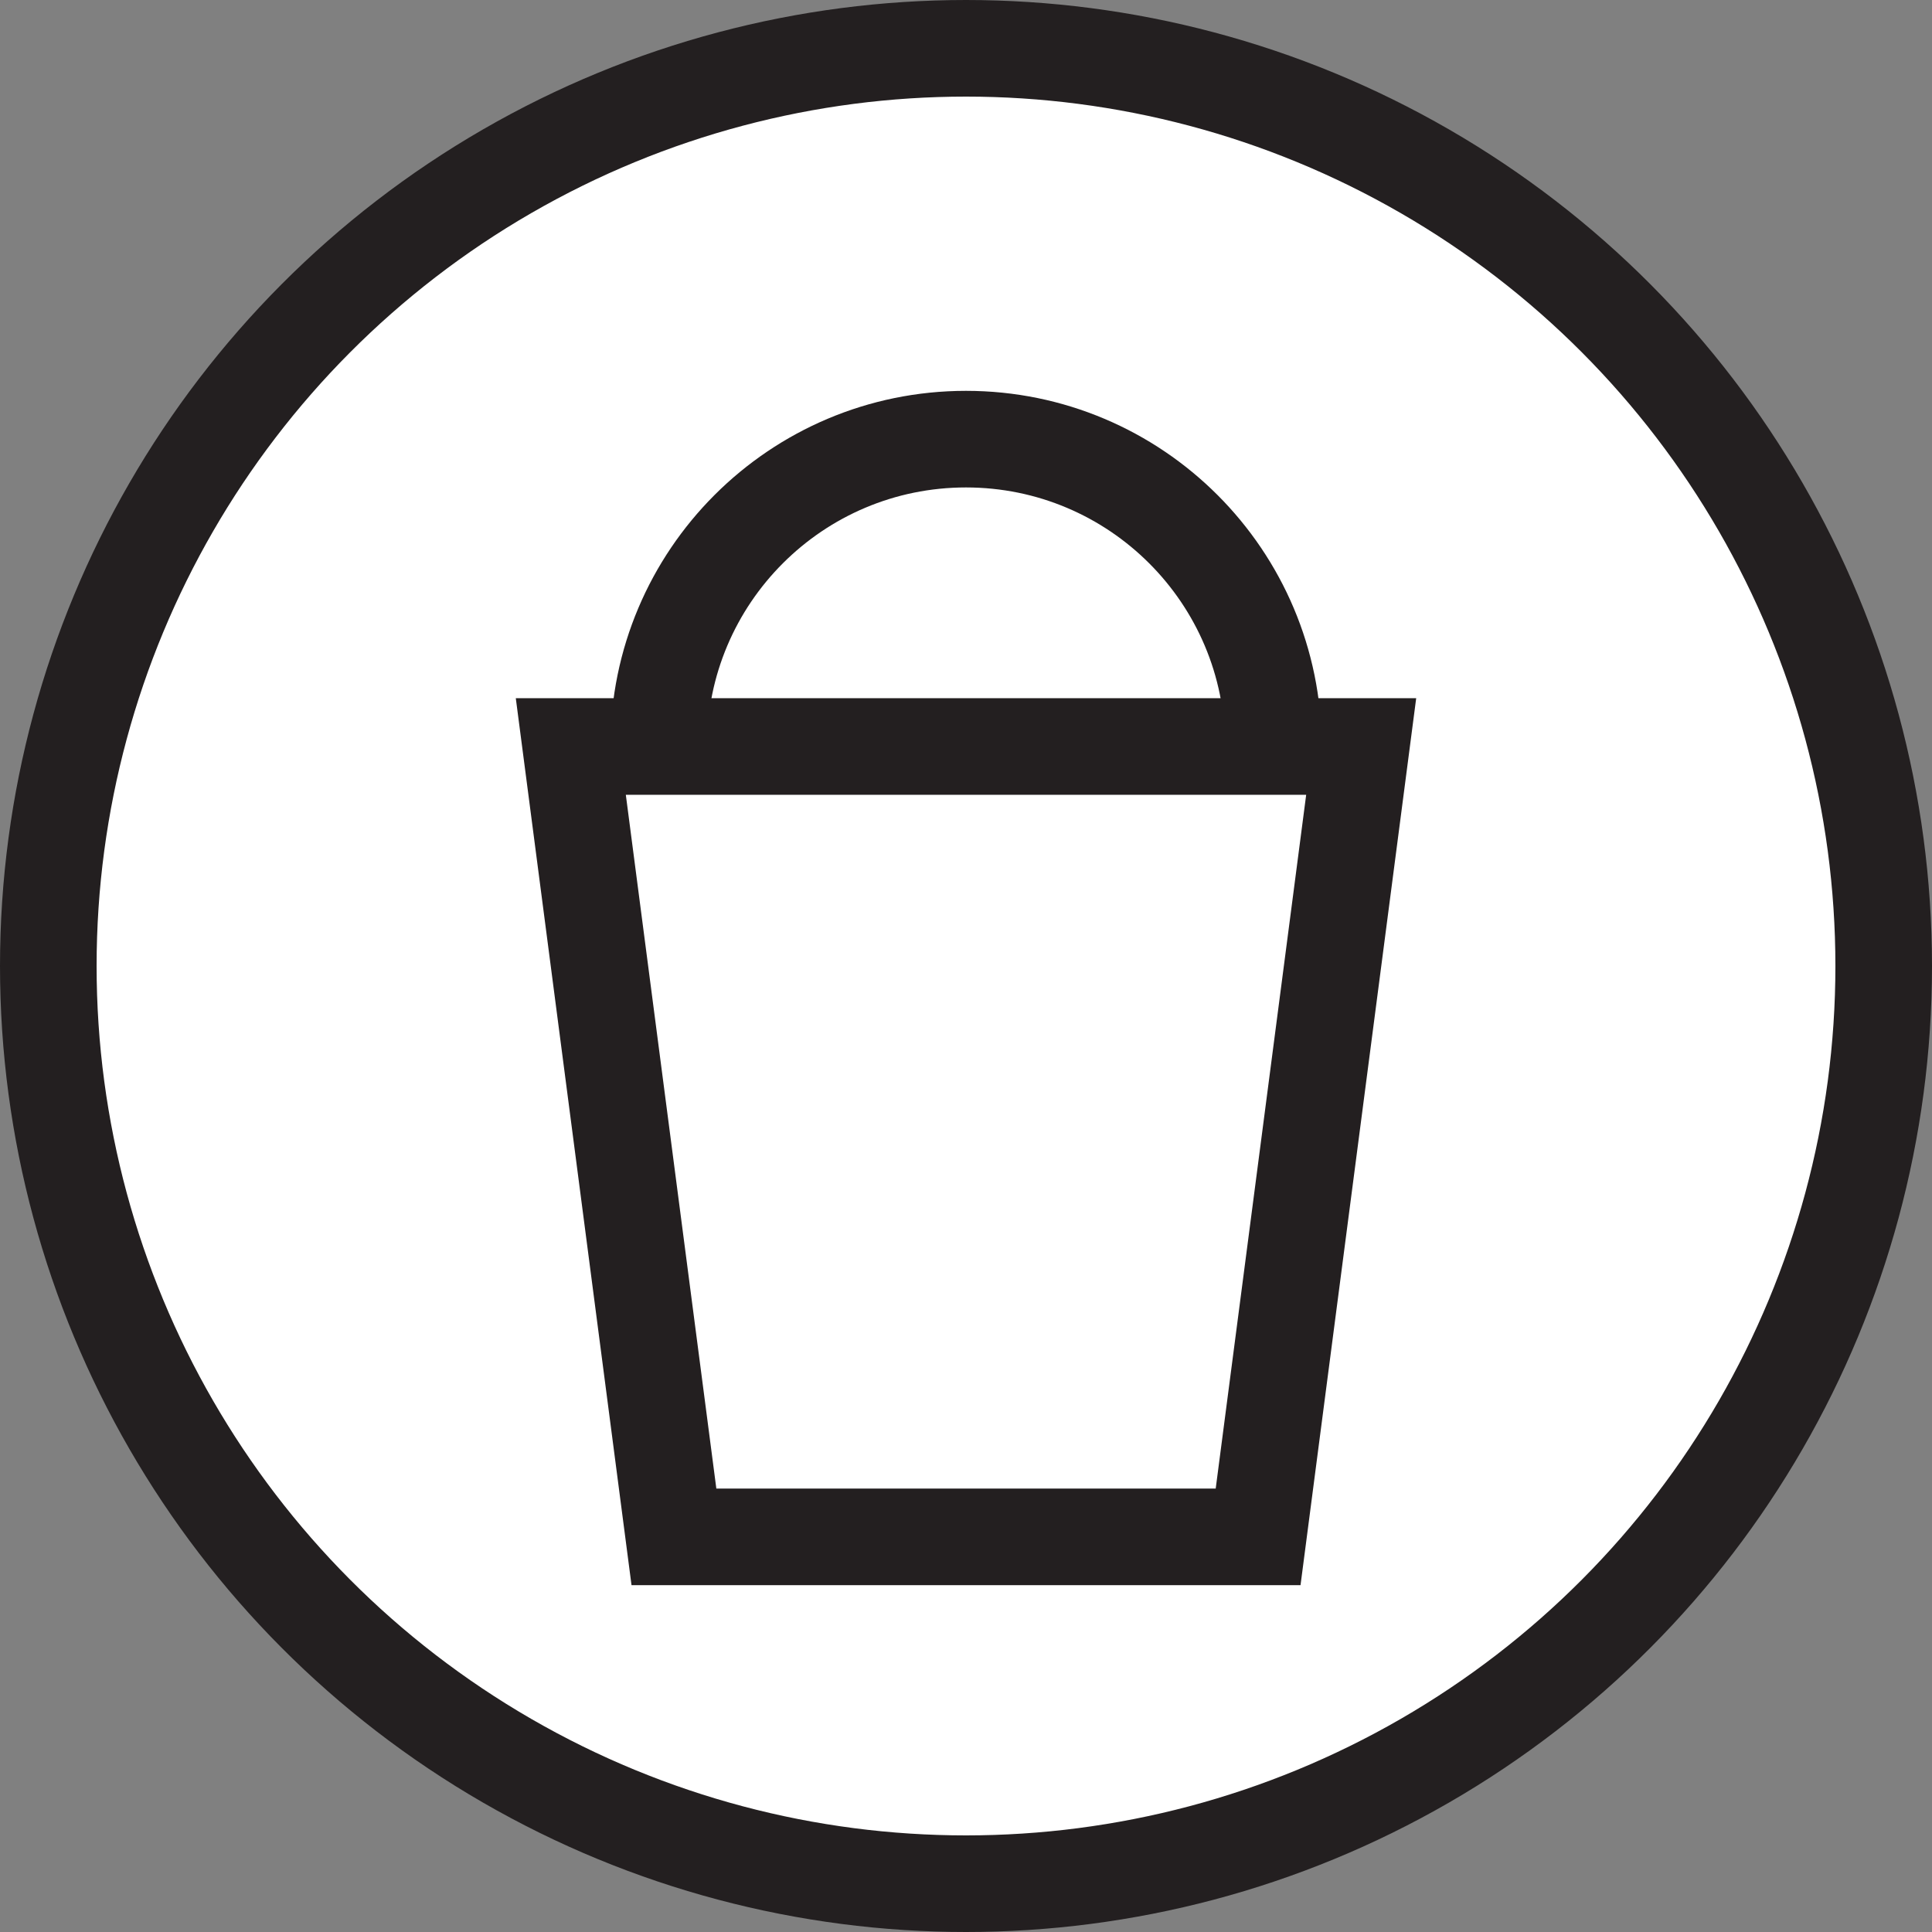
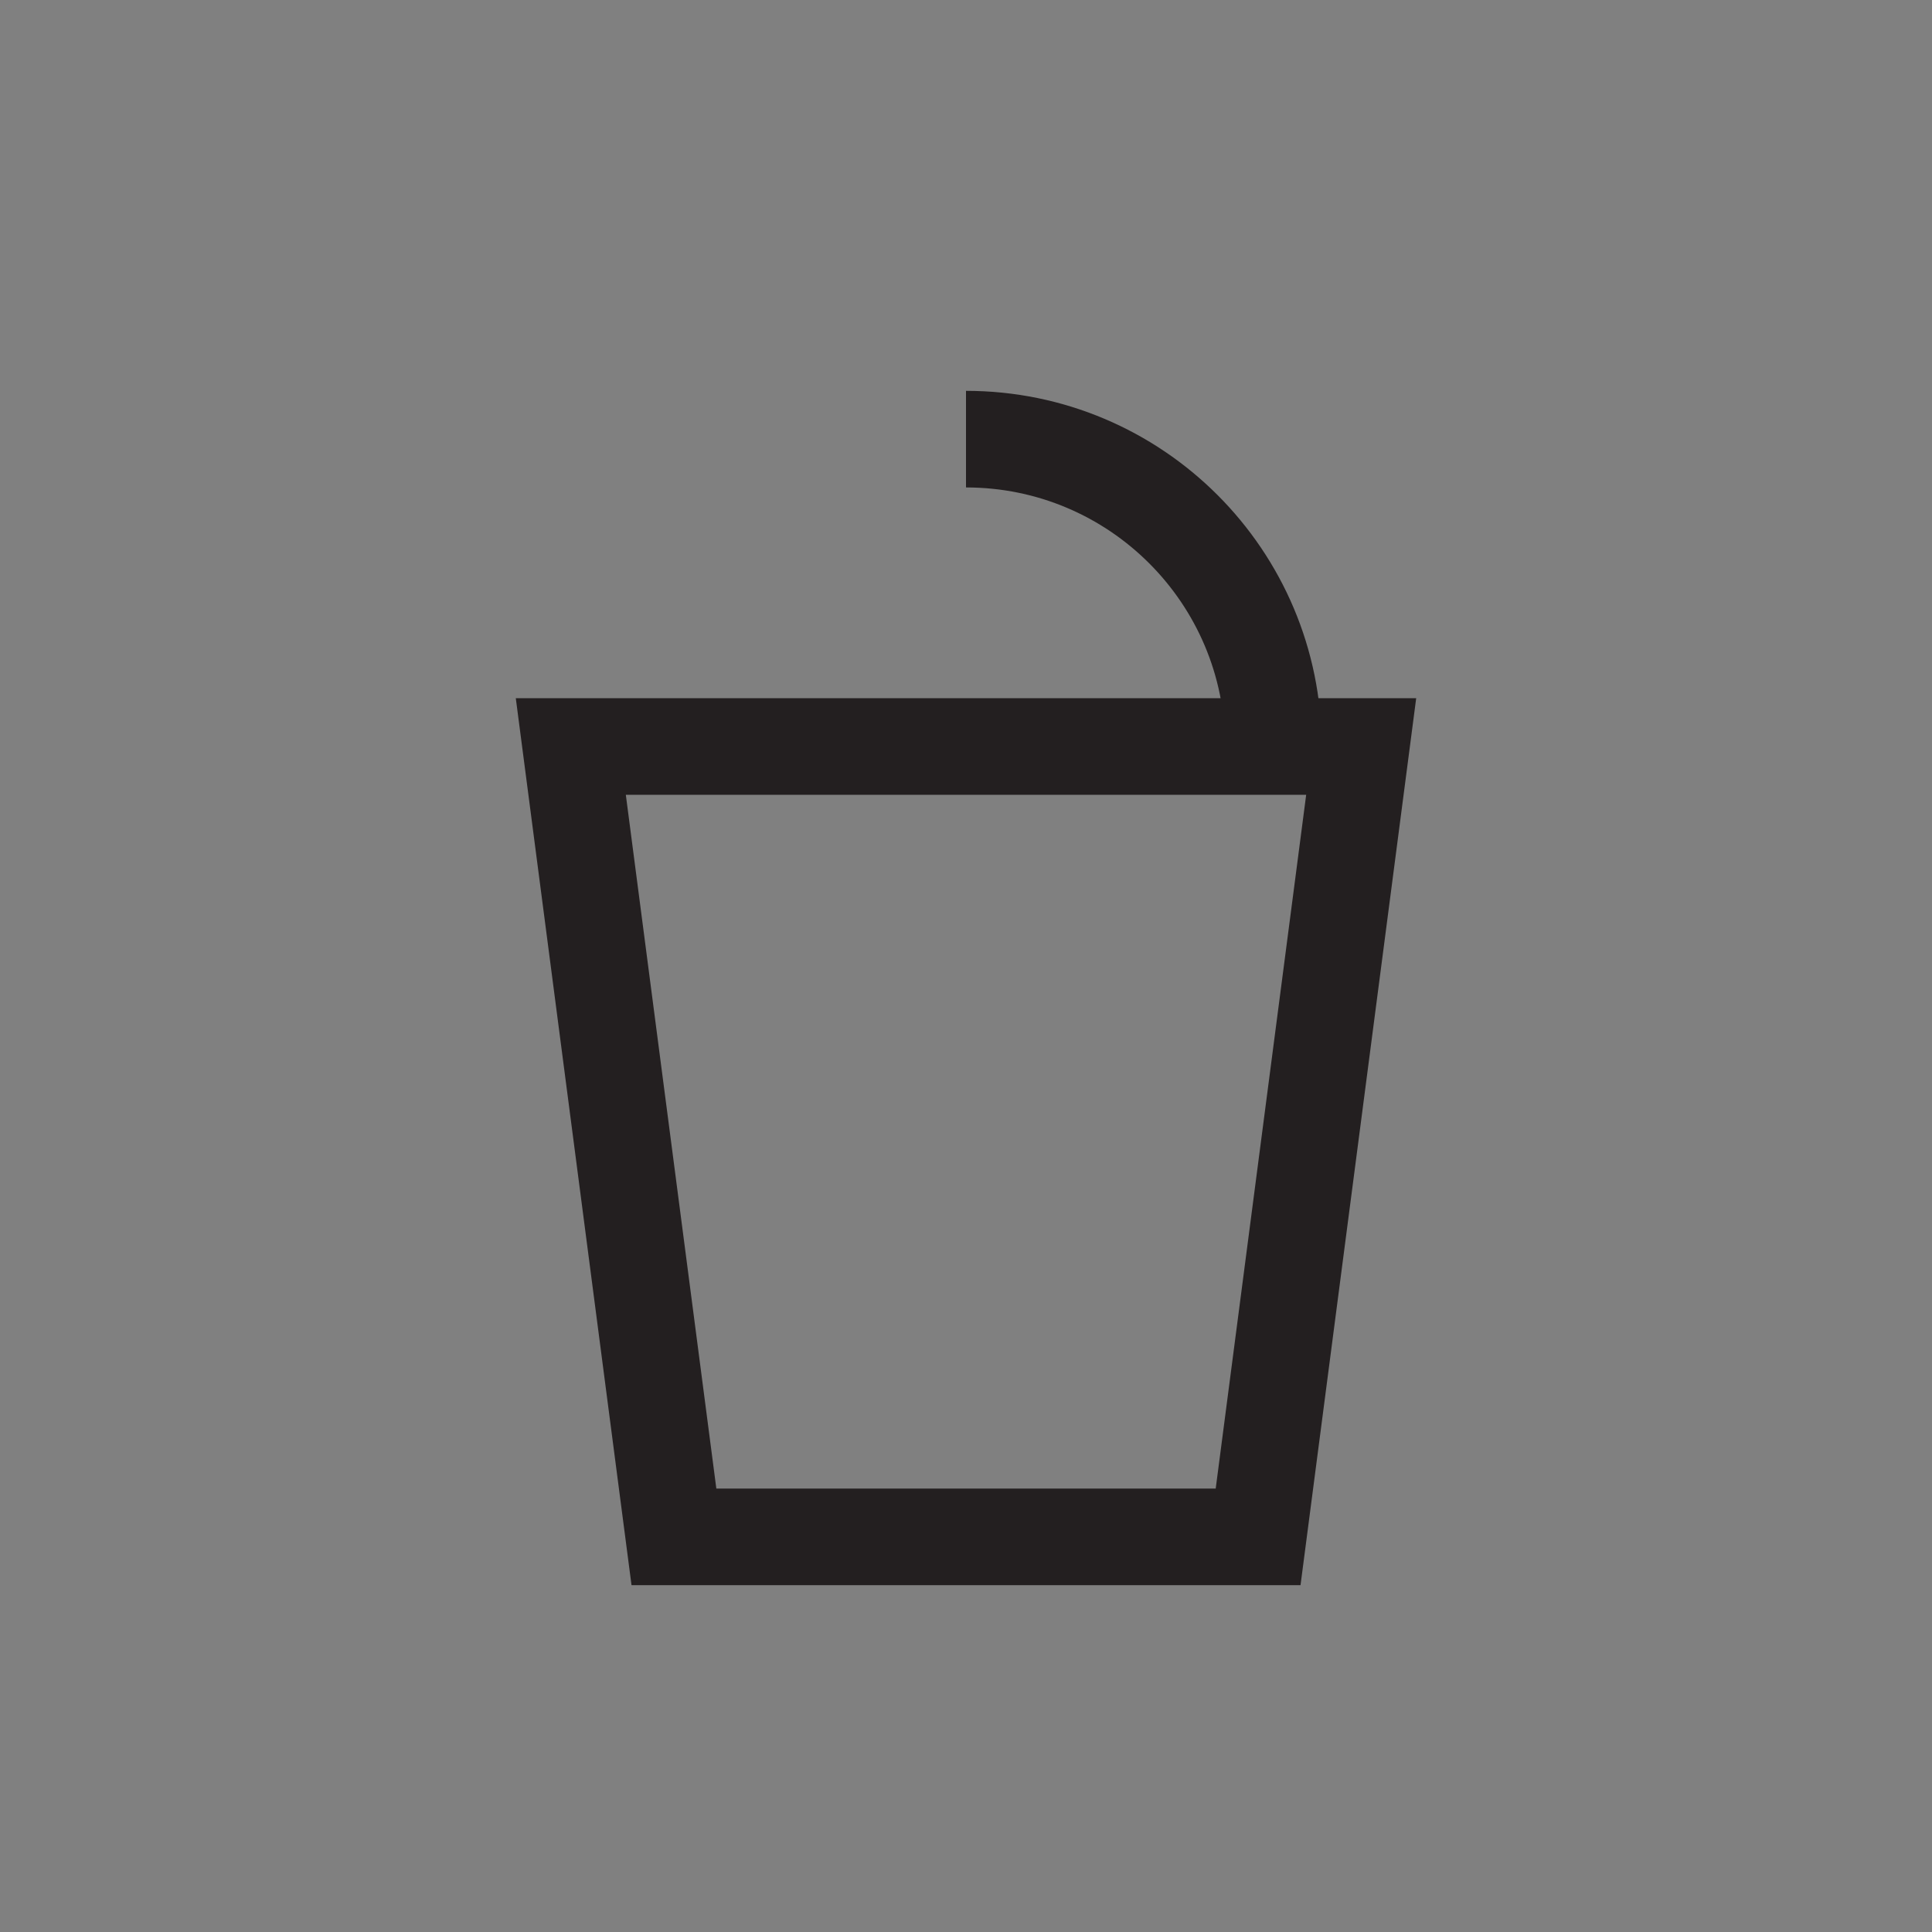
<svg xmlns="http://www.w3.org/2000/svg" width="40" height="40" viewBox="0 0 40 40" fill="none">
  <rect x="0" y="0" width="40" height="40" fill="#808080" stroke="none" />
-   <circle cx="20" cy="20" r="19" fill="white" stroke="#231F20" stroke-width="2" />
  <path d="M13.953 31.819L11.818 15.455H28.182L26.048 31.819H13.953Z" stroke="#231F20" stroke-width="2" />
-   <path d="M26.364 15.455C26.364 11.941 23.515 9.092 20 9.092C16.486 9.092 13.637 11.941 13.637 15.455" stroke="#231F20" stroke-width="2" />
+   <path d="M26.364 15.455C26.364 11.941 23.515 9.092 20 9.092" stroke="#231F20" stroke-width="2" />
</svg>